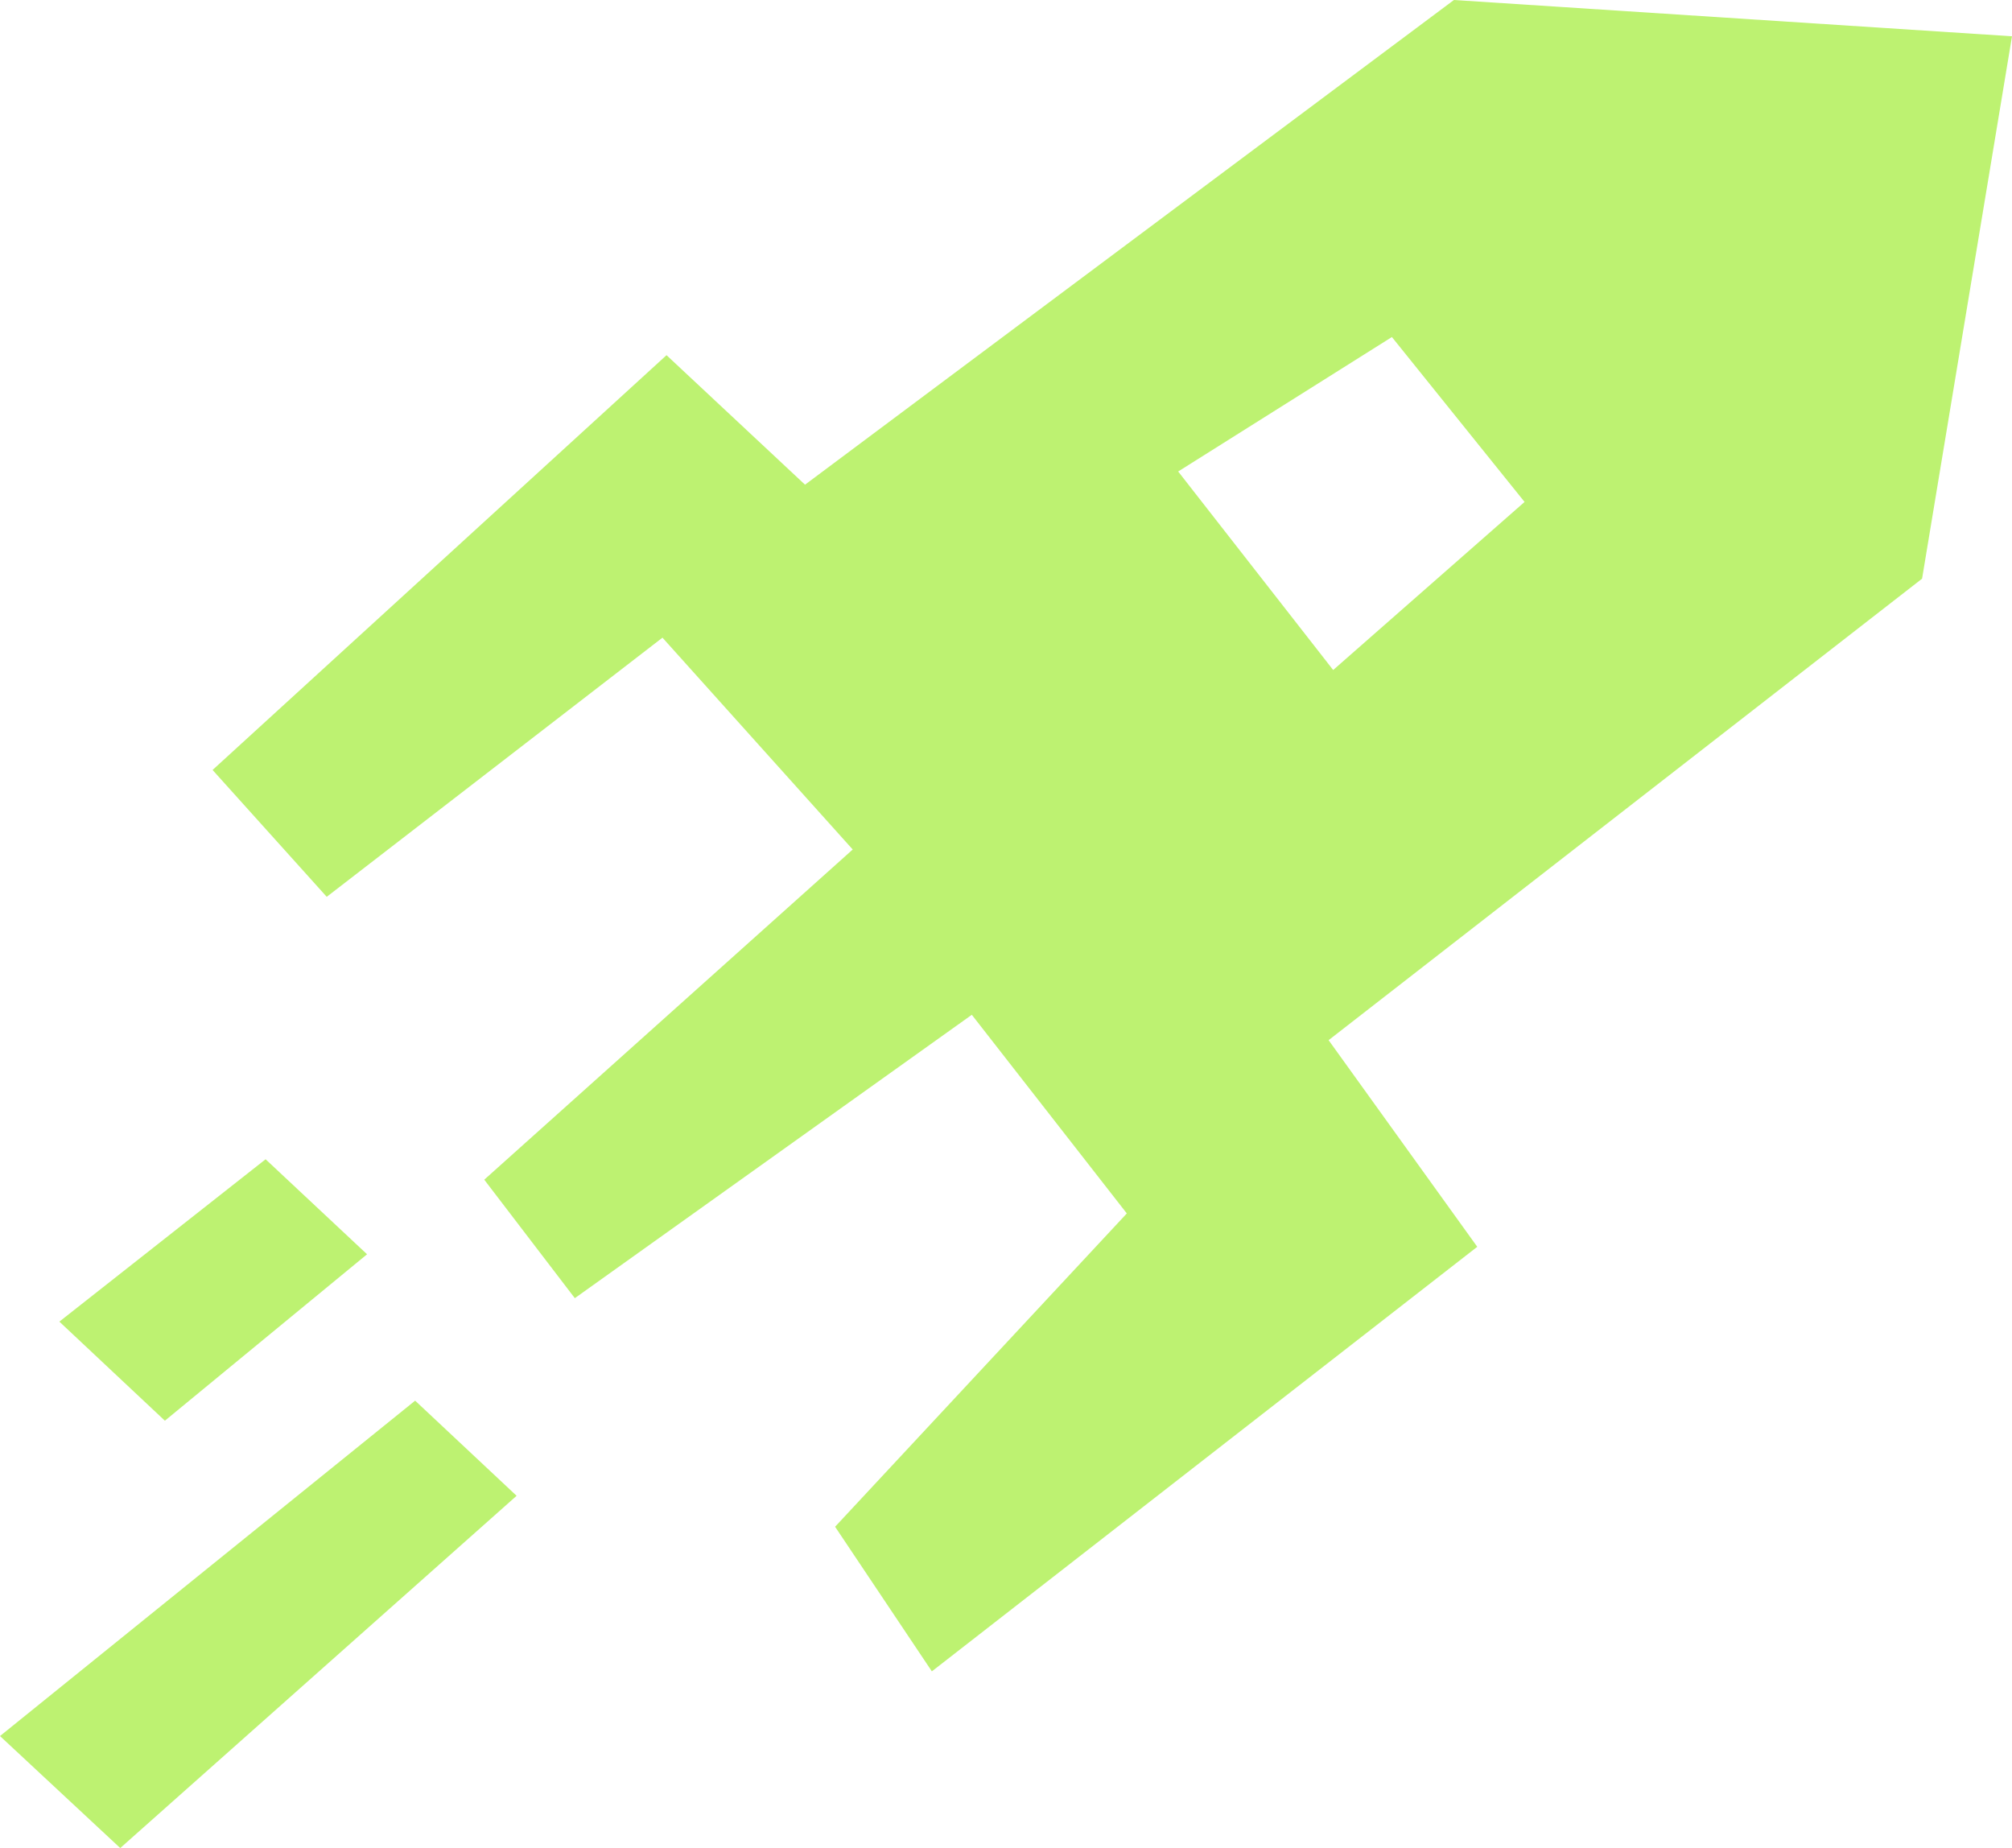
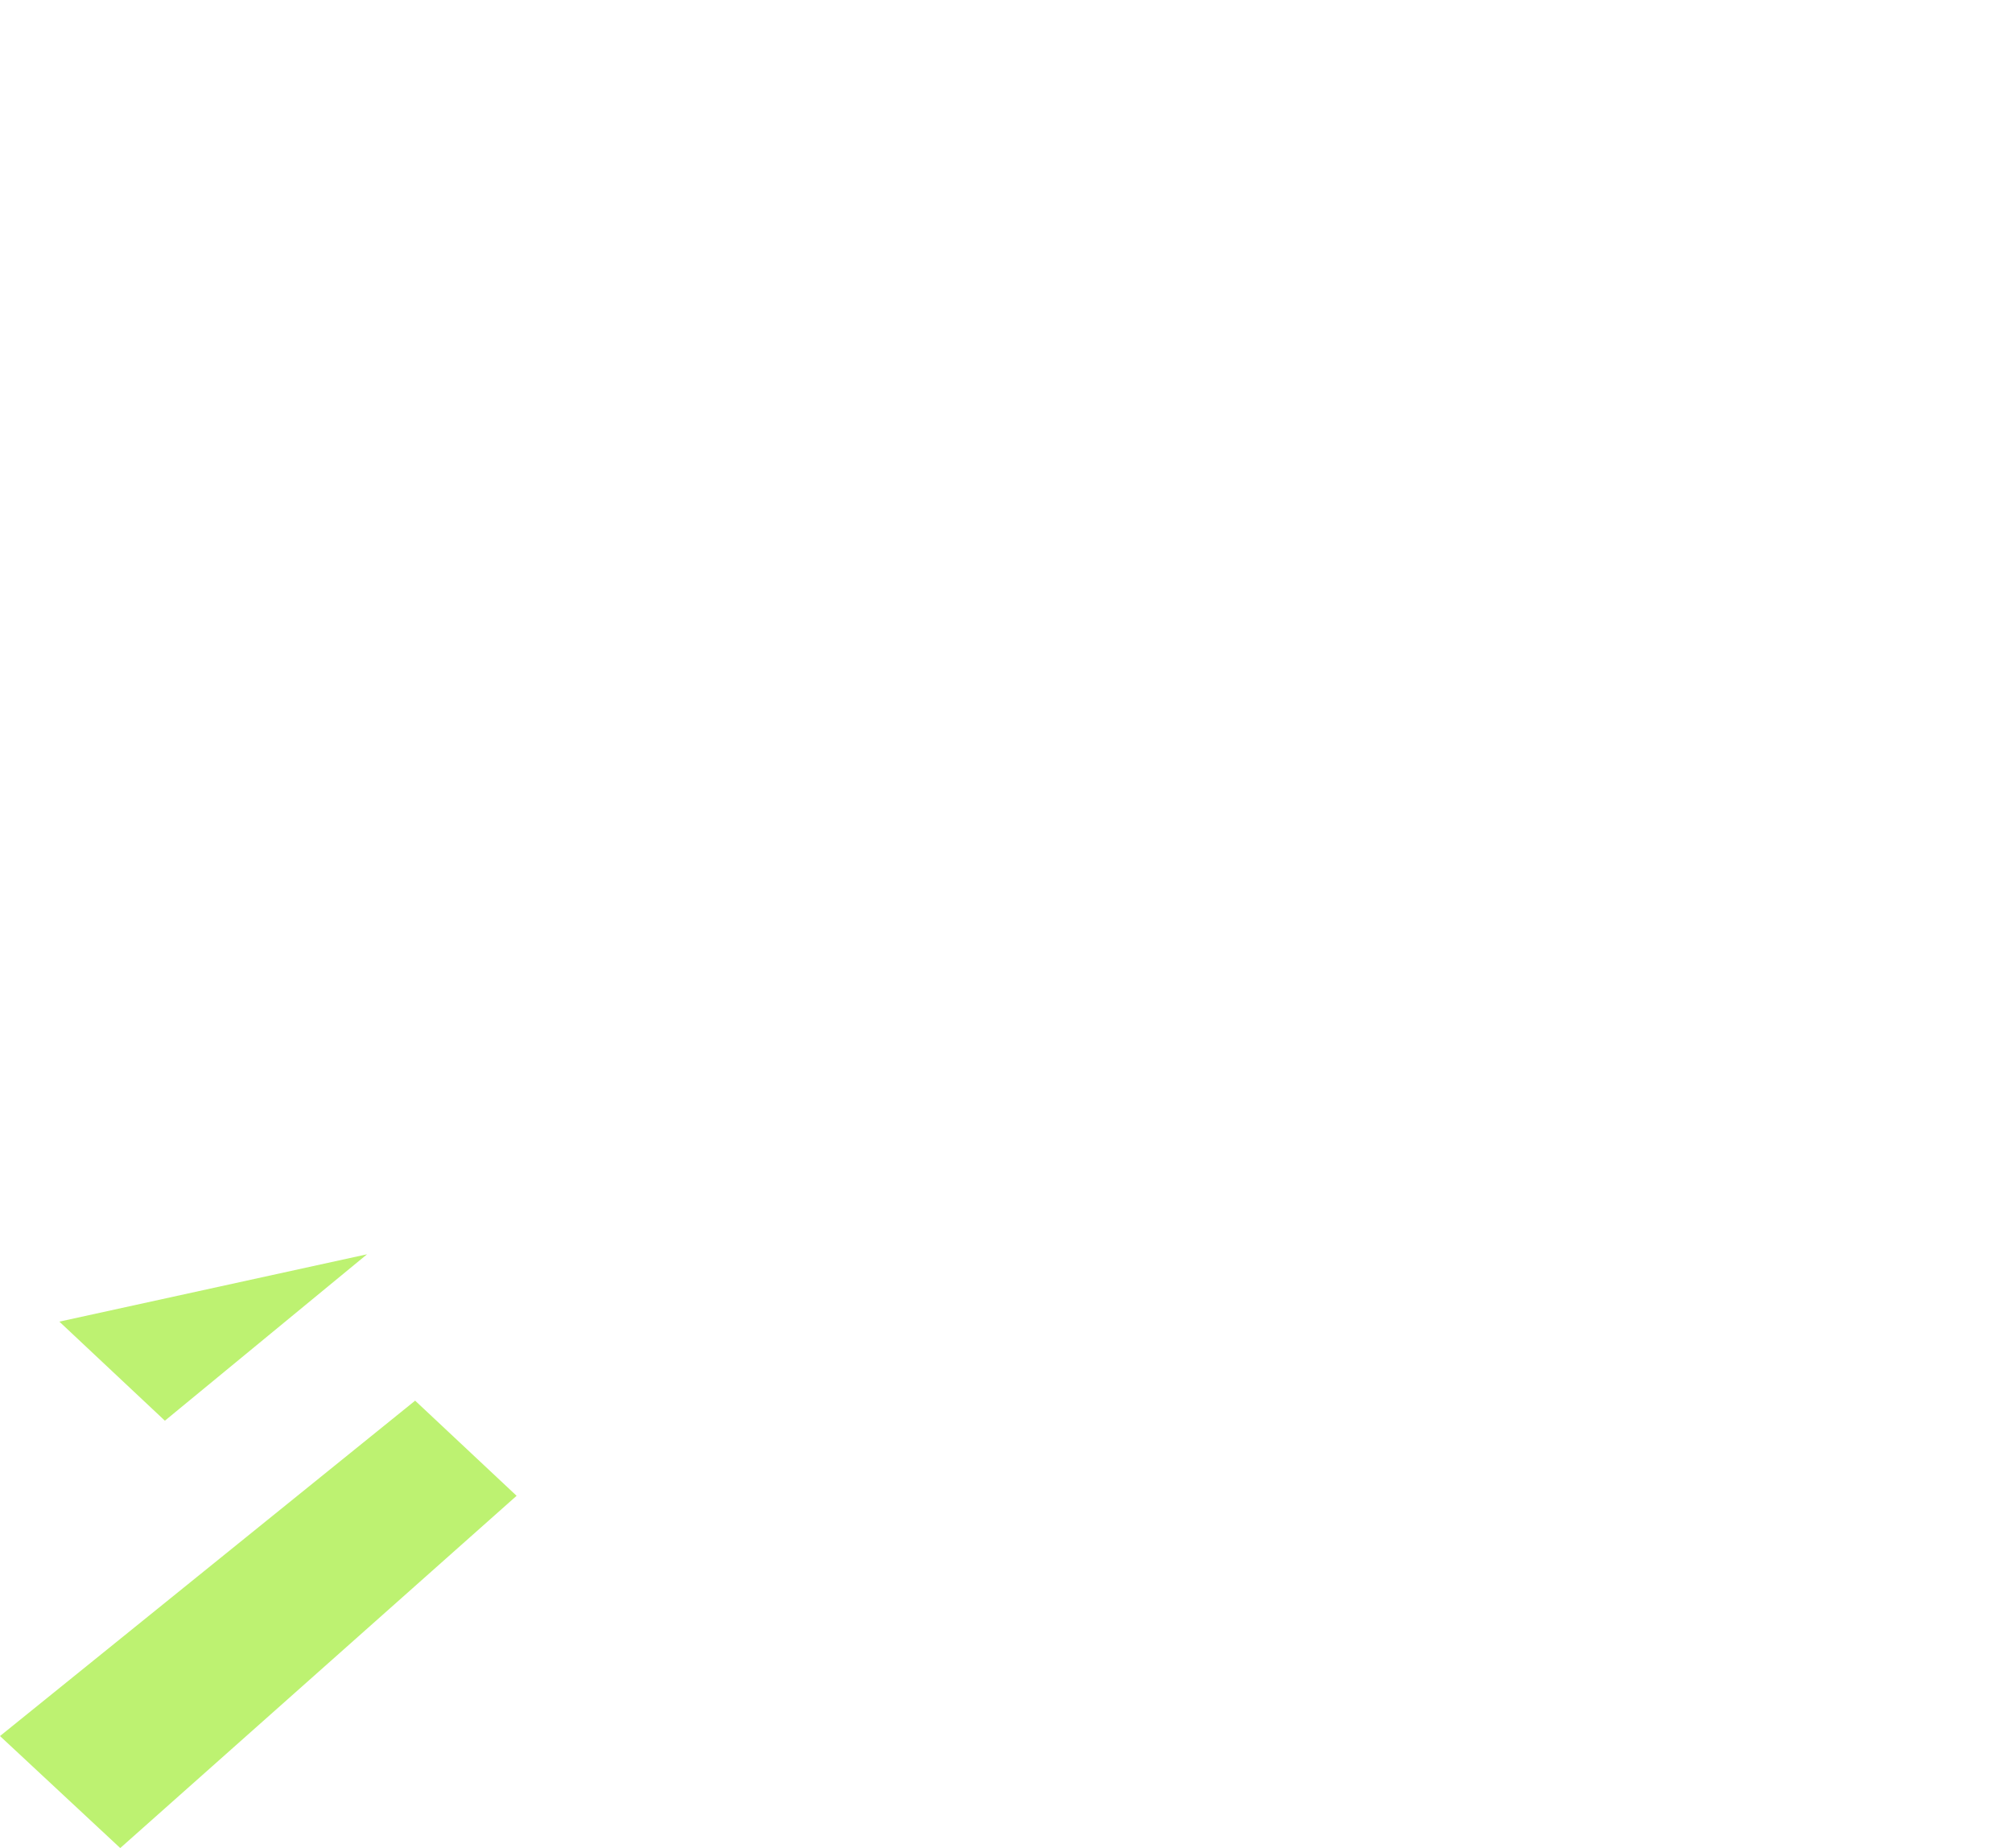
<svg xmlns="http://www.w3.org/2000/svg" viewBox="0 0 158.63 145.69">
  <defs>
    <style>.cls-1{fill:#bdf271;}</style>
  </defs>
  <g id="Layer_2" data-name="Layer 2">
    <g id="Layer_1-2" data-name="Layer 1">
      <g id="Group_84" data-name="Group 84">
        <path id="Path_1080" data-name="Path 1080" class="cls-1" d="M0,136.86l9.48,8.83,31.25-27.77-8-7.5Z" />
-         <path id="Path_1081" data-name="Path 1081" class="cls-1" d="M4.68,104.19,13,112,28.94,98.88l-8-7.49Z" />
-         <path id="Path_1082" data-name="Path 1082" class="cls-1" d="M104.75,82l46.79-36.38,7.09-42.76L114.63,0,63.47,38.21,52.55,28,16.76,60.7l9,10L52.23,50.27l15,16.7L38.18,93l7.14,9.34L76.62,80,88.84,95.66l-23,24.7,7.63,11.4,43-33.47Zm.36-29.18L92.89,37.17l16.85-10.6,10.46,13Z" />
+         <path id="Path_1081" data-name="Path 1081" class="cls-1" d="M4.68,104.19,13,112,28.94,98.88Z" />
      </g>
    </g>
  </g>
</svg>